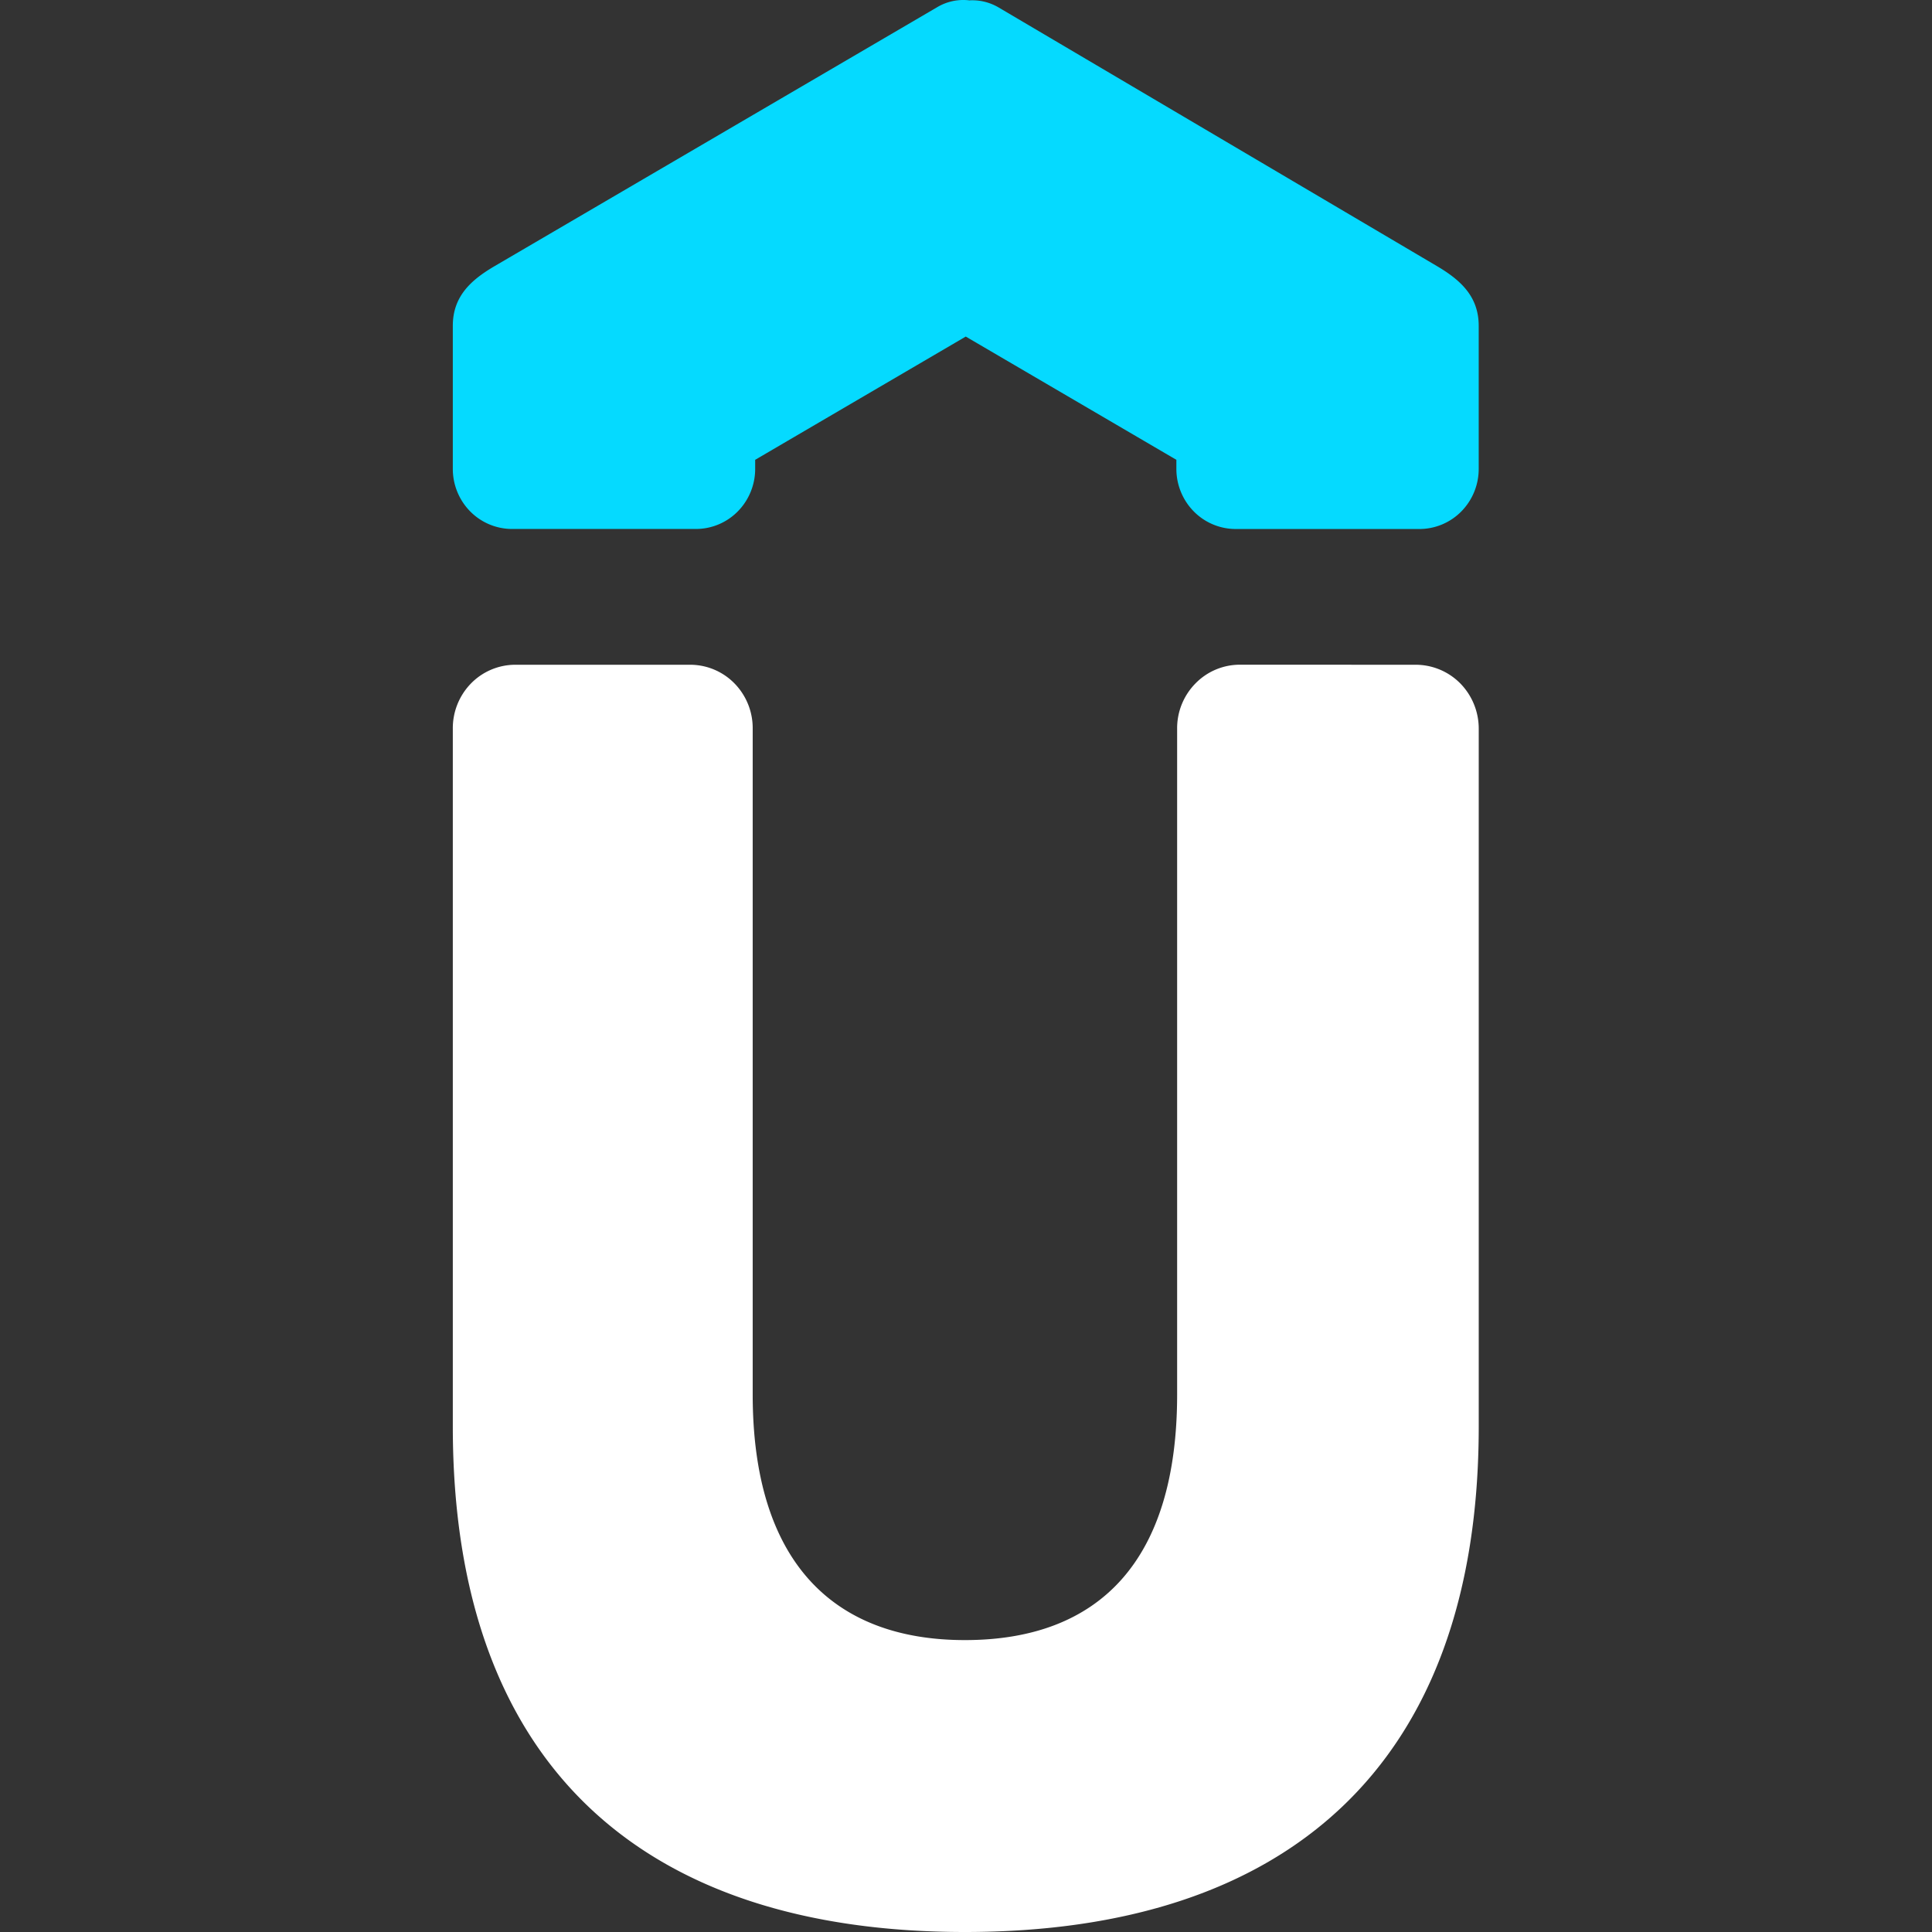
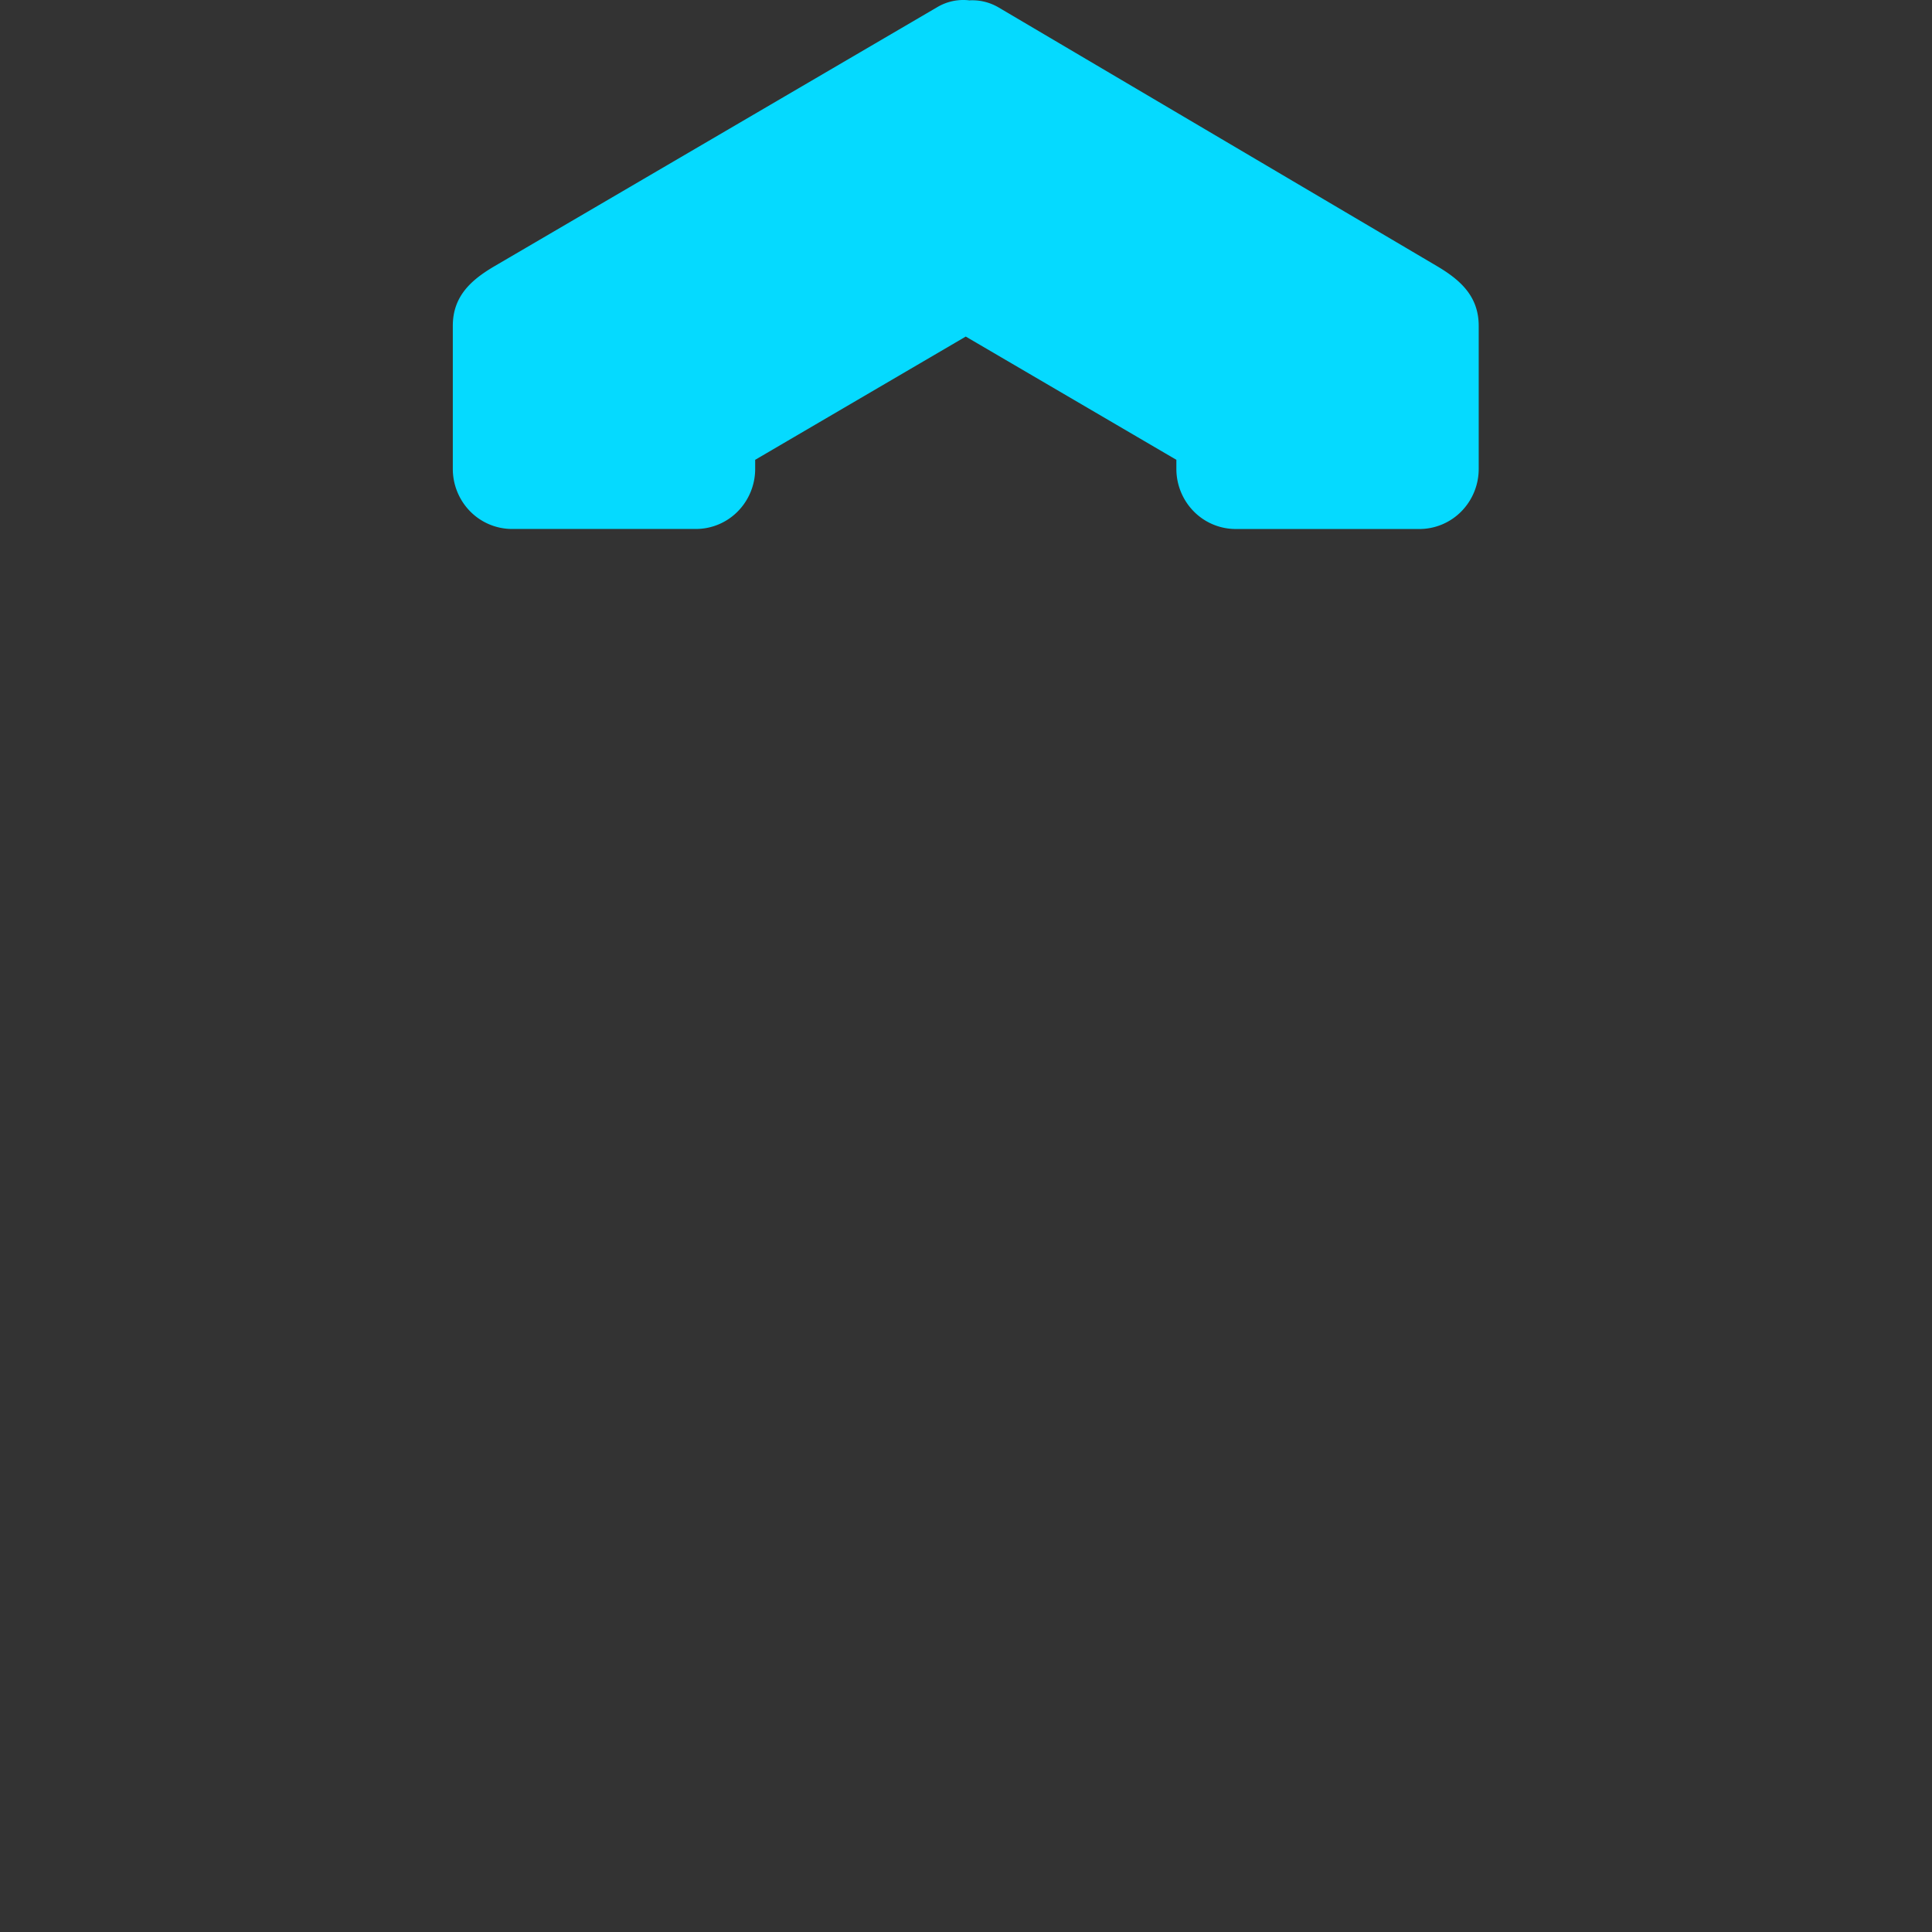
<svg xmlns="http://www.w3.org/2000/svg" width="64" height="64" fill="none">
  <rect width="100%" height="100%" fill="#333333" stroke="none" />
  <path fill="#05DAFF" fill-rule="evenodd" d="M48.984 10.793v4.745a2.005 2.005 0 0 1-.574 1.402 1.95 1.95 0 0 1-1.382.584h-6.101a1.951 1.951 0 0 1-1.383-.584 2.007 2.007 0 0 1-.575-1.402v-.306l-6.977-4.083-6.976 4.083v.306a2.006 2.006 0 0 1-.575 1.402 1.95 1.95 0 0 1-1.384.583h-6.099a1.952 1.952 0 0 1-1.383-.583A2.007 2.007 0 0 1 15 15.538v-4.745c0-.993.624-1.533 1.398-1.985L31.046.238a1.69 1.69 0 0 1 1.067-.226c.342-.02.683.065.979.242l14.497 8.554c.772.455 1.395.996 1.395 1.985Z" clip-rule="evenodd" />
-   <path fill="#fff" d="M41.085 22.019a2.056 2.056 0 0 0-1.483.62 2.114 2.114 0 0 0-.608 1.505v22.049c0 5.483-2.557 8.137-7.03 8.137-4.415 0-7.03-2.654-7.03-8.137v-22.05a2.117 2.117 0 0 0-.585-1.485 2.058 2.058 0 0 0-1.447-.637h-5.868a2.057 2.057 0 0 0-1.448.636c-.38.398-.592.932-.586 1.487v23.112C15 58.517 21.333 64 31.964 64c10.63 0 17.021-5.483 17.021-16.744V24.144a2.14 2.14 0 0 0-.61-1.504 2.078 2.078 0 0 0-1.481-.619l-5.81-.002Z" />
</svg>